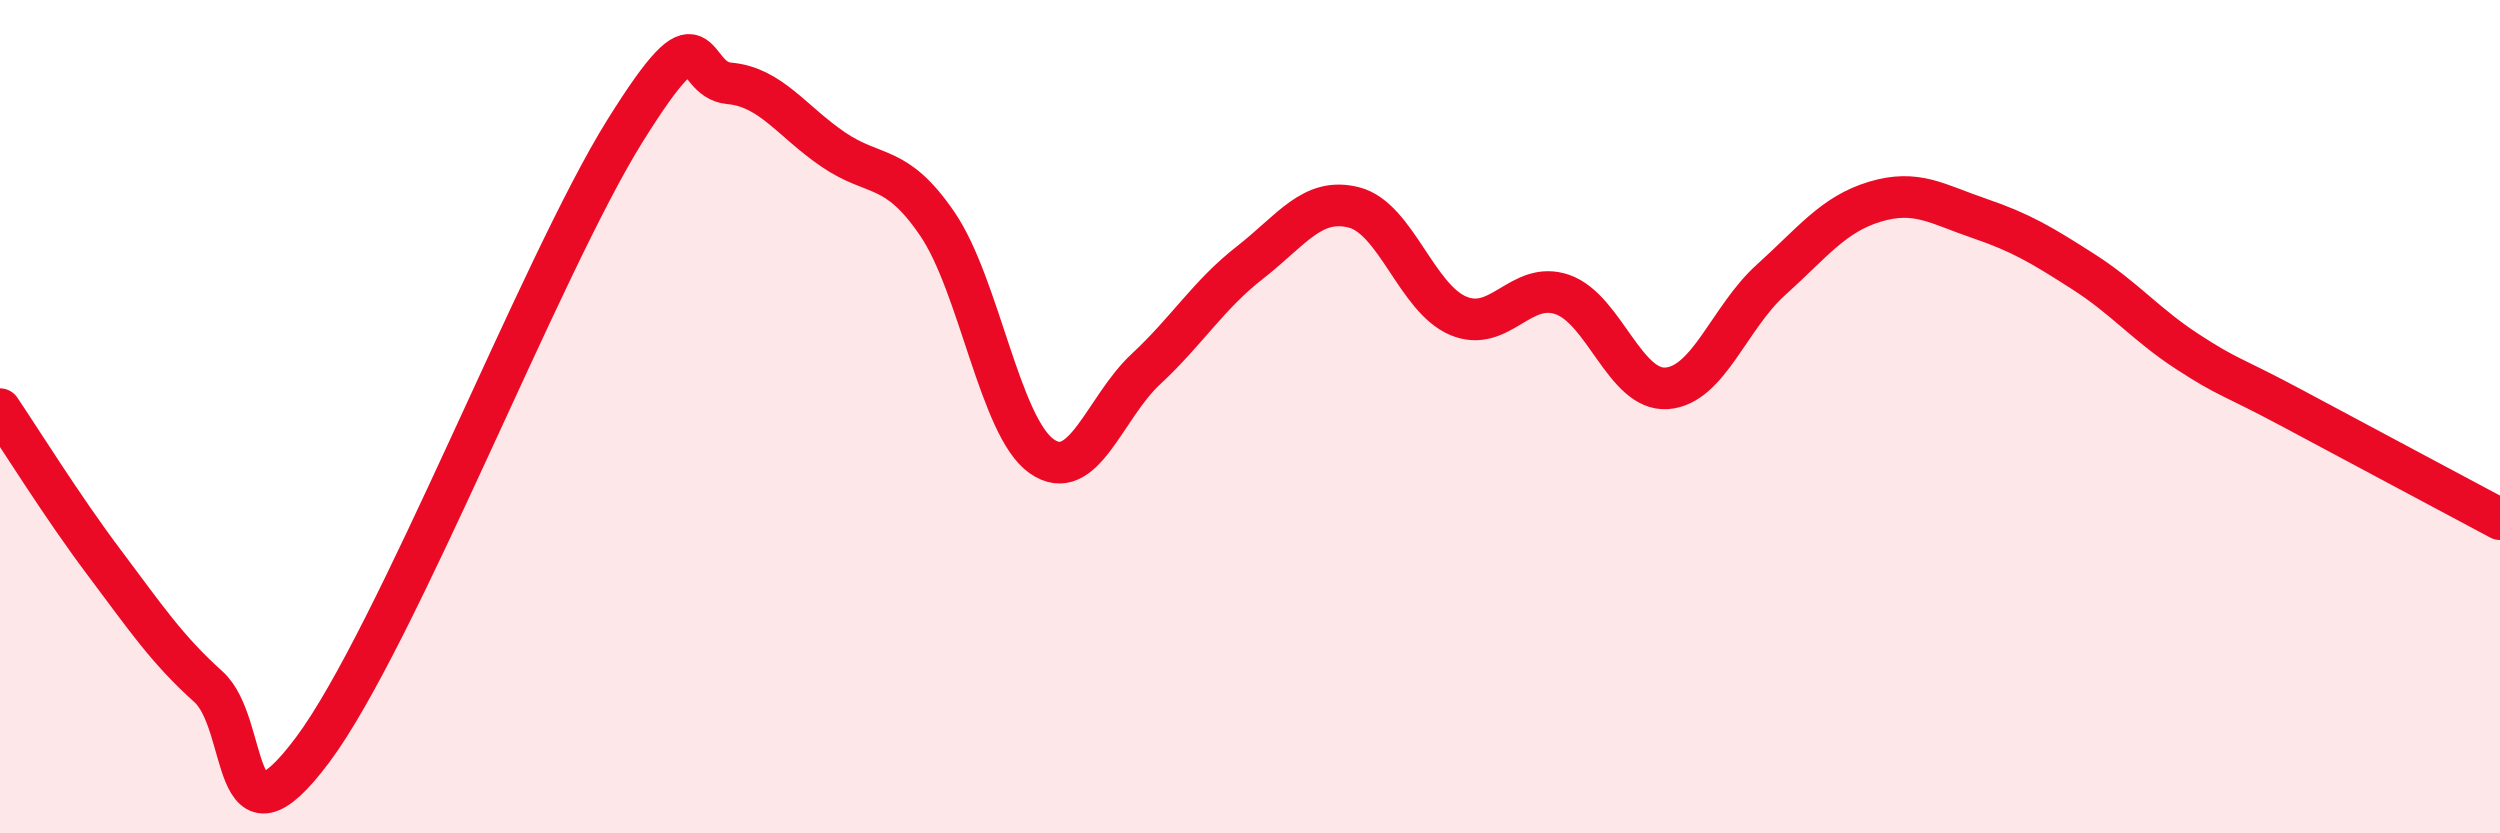
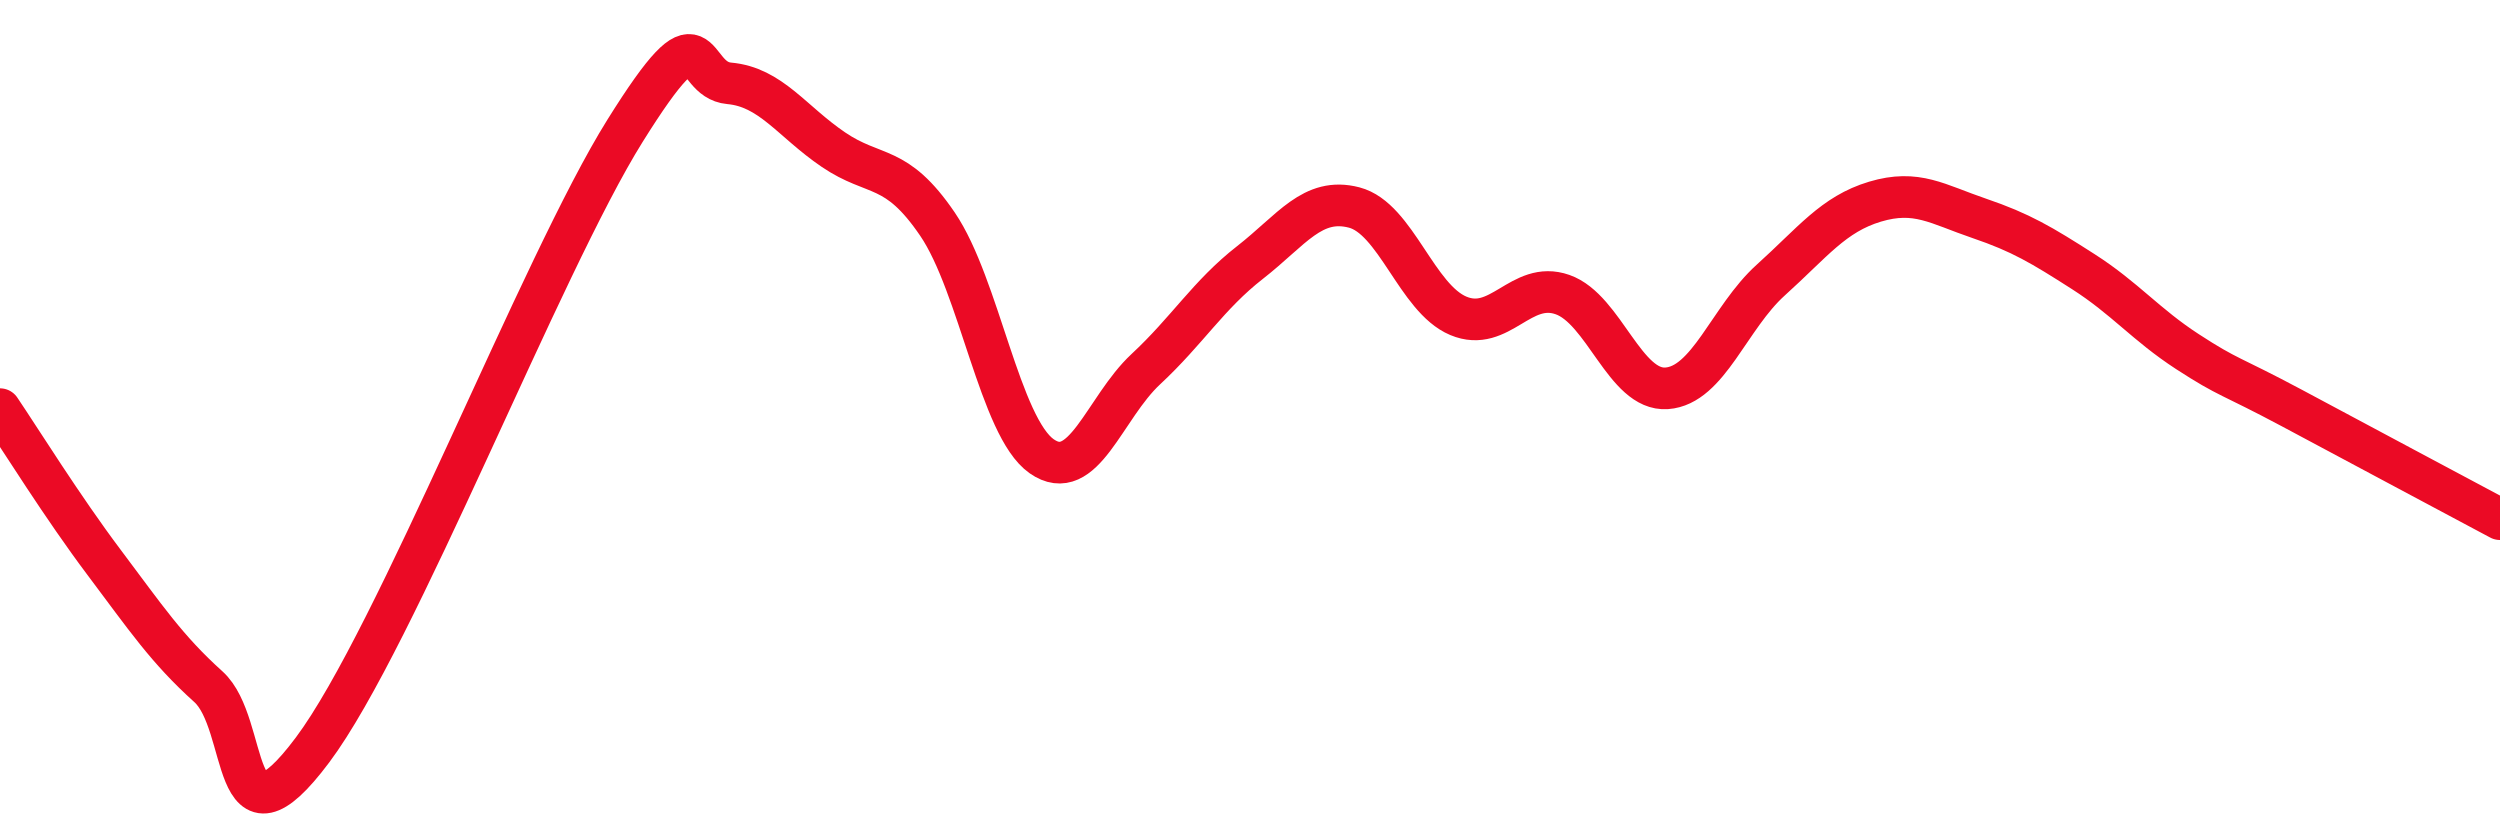
<svg xmlns="http://www.w3.org/2000/svg" width="60" height="20" viewBox="0 0 60 20">
-   <path d="M 0,9.82 C 0.5,10.56 1.5,12.17 2.5,13.5 C 3.5,14.83 4,15.58 5,16.48 C 6,17.38 5.5,20.67 7.5,18 C 9.5,15.33 13,6.34 15,3.14 C 17,-0.06 16.5,1.91 17.5,2 C 18.5,2.09 19,2.91 20,3.59 C 21,4.27 21.5,3.91 22.5,5.38 C 23.5,6.85 24,10.25 25,10.95 C 26,11.65 26.5,9.79 27.5,8.86 C 28.5,7.93 29,7.08 30,6.3 C 31,5.52 31.5,4.72 32.5,4.98 C 33.5,5.24 34,7.16 35,7.58 C 36,8 36.5,6.72 37.5,7.07 C 38.5,7.42 39,9.39 40,9.32 C 41,9.25 41.5,7.62 42.5,6.72 C 43.5,5.82 44,5.14 45,4.84 C 46,4.54 46.5,4.9 47.5,5.24 C 48.5,5.58 49,5.88 50,6.52 C 51,7.16 51.5,7.79 52.5,8.44 C 53.5,9.09 53.5,8.99 55,9.79 C 56.5,10.59 59,11.93 60,12.46L60 20L0 20Z" fill="#EB0A25" opacity="0.1" stroke-linecap="round" stroke-linejoin="round" />
  <path d="M 0,9.82 C 0.5,10.56 1.5,12.17 2.5,13.5 C 3.5,14.83 4,15.58 5,16.48 C 6,17.38 5.5,20.67 7.5,18 C 9.5,15.33 13,6.34 15,3.14 C 17,-0.06 16.5,1.91 17.5,2 C 18.5,2.09 19,2.91 20,3.59 C 21,4.27 21.5,3.91 22.5,5.38 C 23.5,6.85 24,10.25 25,10.95 C 26,11.65 26.5,9.79 27.5,8.86 C 28.5,7.93 29,7.08 30,6.3 C 31,5.52 31.5,4.72 32.5,4.98 C 33.5,5.24 34,7.16 35,7.58 C 36,8 36.5,6.72 37.5,7.07 C 38.5,7.42 39,9.39 40,9.32 C 41,9.25 41.5,7.62 42.5,6.72 C 43.5,5.82 44,5.14 45,4.84 C 46,4.54 46.5,4.9 47.5,5.24 C 48.5,5.58 49,5.88 50,6.52 C 51,7.16 51.5,7.79 52.5,8.44 C 53.5,9.09 53.5,8.99 55,9.79 C 56.5,10.59 59,11.93 60,12.46" stroke="#EB0A25" stroke-width="1" fill="none" stroke-linecap="round" stroke-linejoin="round" />
</svg>